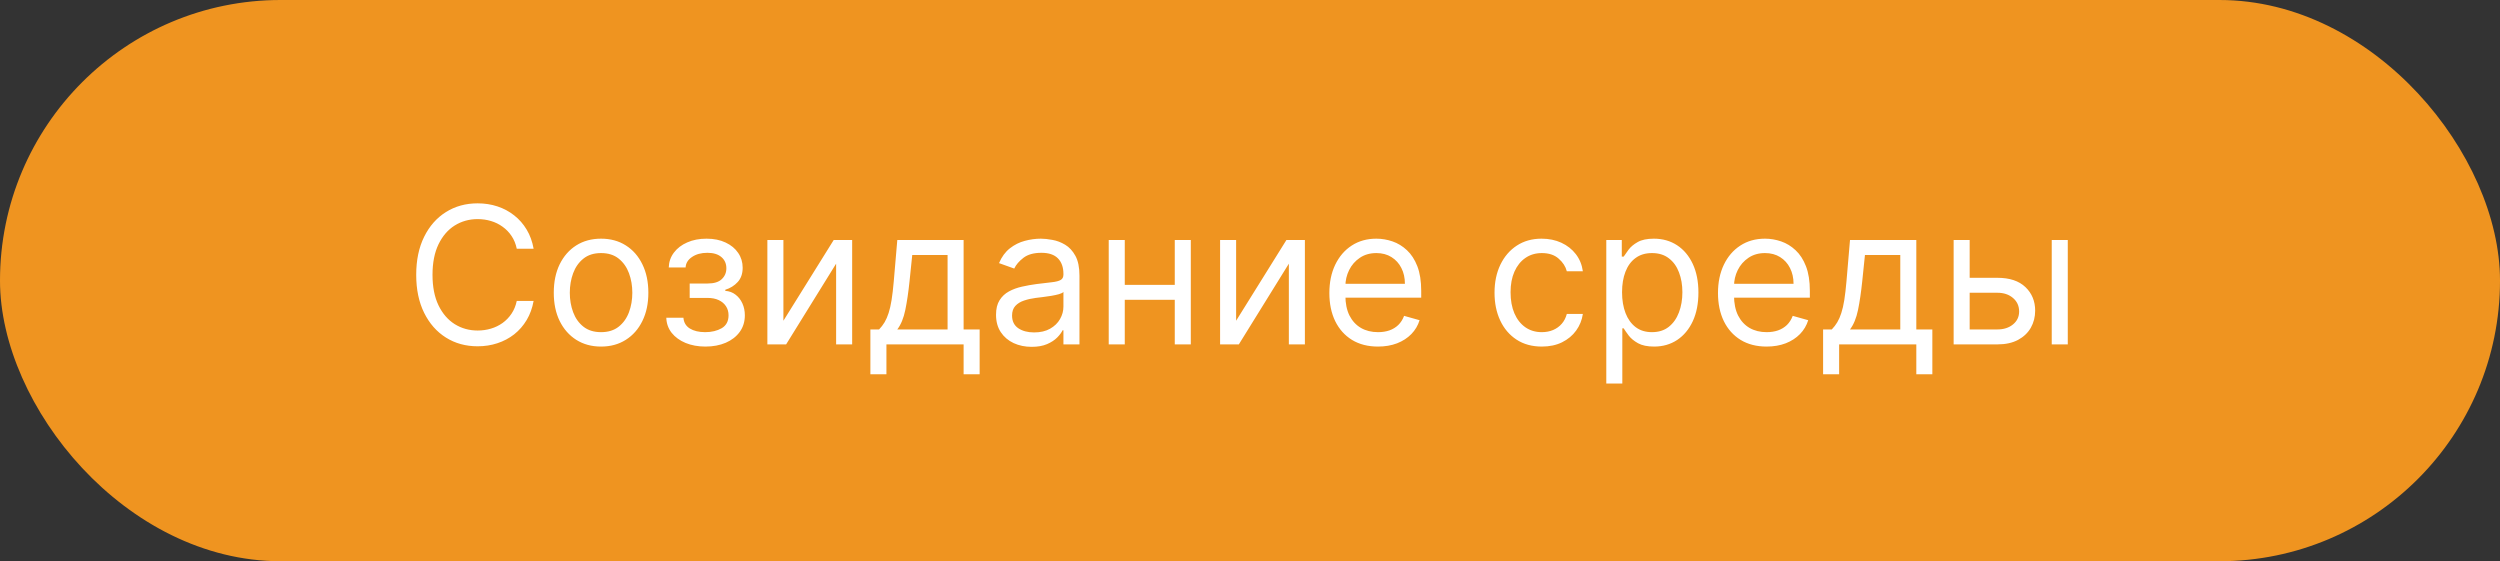
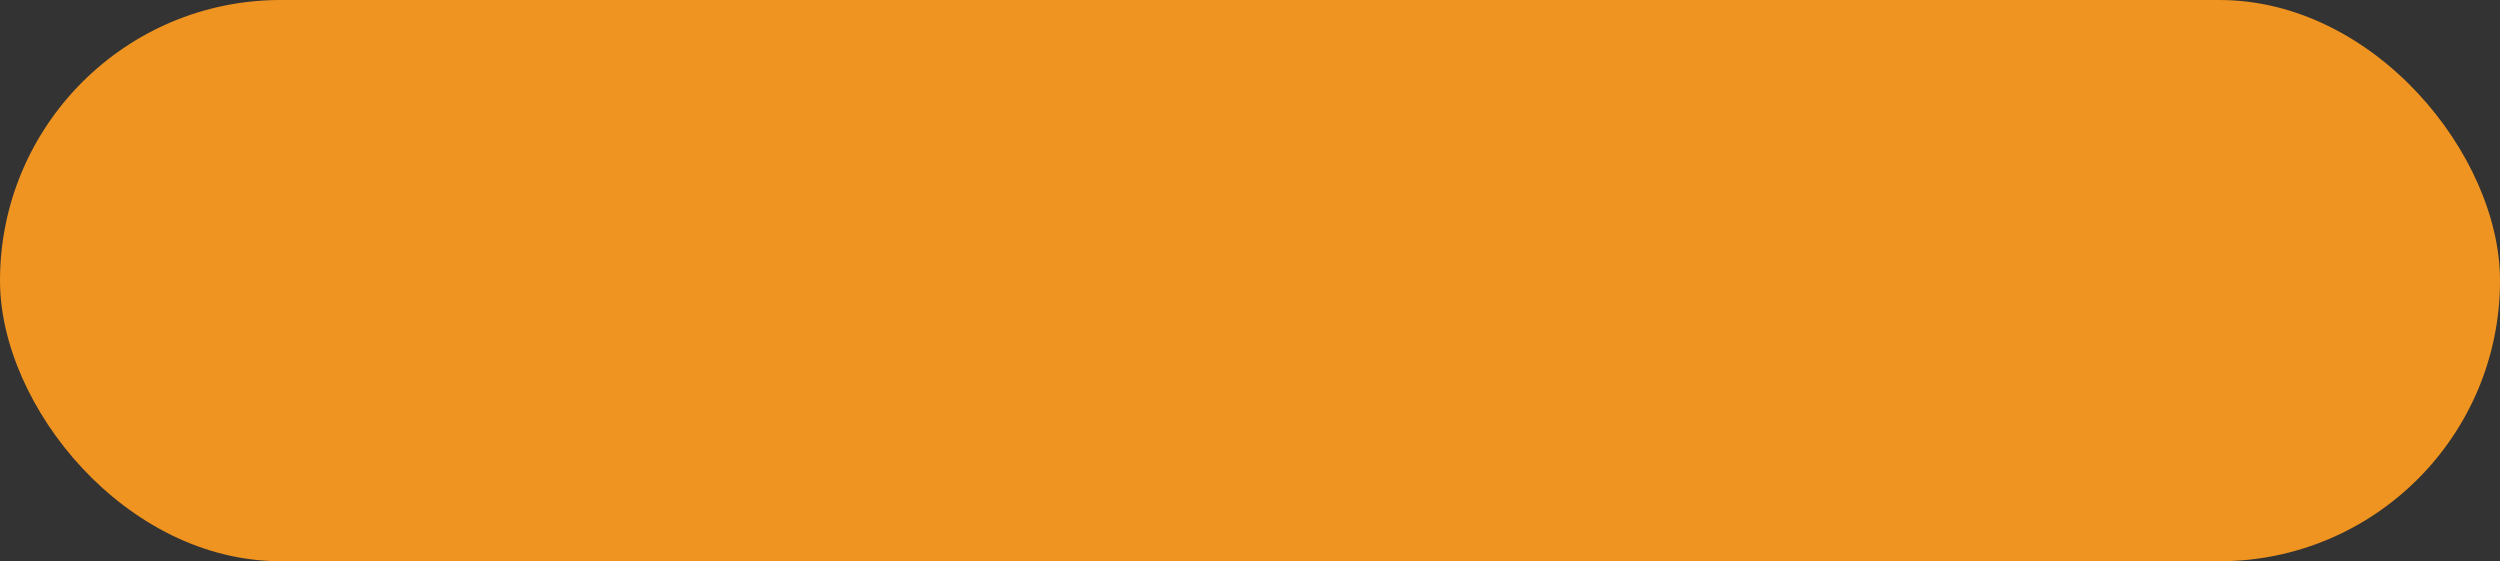
<svg xmlns="http://www.w3.org/2000/svg" width="196" height="44" viewBox="0 0 196 44" fill="none">
  <rect x="0" y="0" width="196" height="44" fill="#333333" stroke="none" />
  <rect width="196" height="44" rx="22" fill="#EF9420" />
-   <path d="M41.835 19.5H40.514C40.436 19.12 40.299 18.786 40.104 18.499C39.912 18.211 39.678 17.97 39.401 17.774C39.127 17.575 38.824 17.426 38.49 17.327C38.156 17.227 37.808 17.178 37.446 17.178C36.786 17.178 36.187 17.345 35.651 17.678C35.118 18.012 34.694 18.504 34.378 19.154C34.065 19.804 33.909 20.601 33.909 21.546C33.909 22.49 34.065 23.287 34.378 23.937C34.694 24.587 35.118 25.079 35.651 25.413C36.187 25.746 36.786 25.913 37.446 25.913C37.808 25.913 38.156 25.864 38.49 25.764C38.824 25.665 39.127 25.517 39.401 25.322C39.678 25.123 39.912 24.88 40.104 24.592C40.299 24.301 40.436 23.967 40.514 23.591H41.835C41.736 24.148 41.555 24.647 41.292 25.088C41.029 25.528 40.703 25.903 40.312 26.212C39.921 26.517 39.483 26.75 38.996 26.909C38.513 27.069 37.996 27.149 37.446 27.149C36.516 27.149 35.688 26.922 34.964 26.467C34.239 26.013 33.669 25.366 33.254 24.528C32.839 23.69 32.631 22.696 32.631 21.546C32.631 20.395 32.839 19.401 33.254 18.562C33.669 17.724 34.239 17.078 34.964 16.624C35.688 16.169 36.516 15.942 37.446 15.942C37.996 15.942 38.513 16.022 38.996 16.181C39.483 16.341 39.921 16.576 40.312 16.885C40.703 17.19 41.029 17.563 41.292 18.003C41.555 18.44 41.736 18.939 41.835 19.5ZM47.123 27.171C46.385 27.171 45.737 26.995 45.179 26.643C44.625 26.291 44.192 25.8 43.879 25.168C43.57 24.535 43.416 23.797 43.416 22.952C43.416 22.099 43.57 21.355 43.879 20.72C44.192 20.084 44.625 19.591 45.179 19.239C45.737 18.887 46.385 18.712 47.123 18.712C47.862 18.712 48.508 18.887 49.062 19.239C49.62 19.591 50.053 20.084 50.362 20.72C50.675 21.355 50.831 22.099 50.831 22.952C50.831 23.797 50.675 24.535 50.362 25.168C50.053 25.8 49.62 26.291 49.062 26.643C48.508 26.995 47.862 27.171 47.123 27.171ZM47.123 26.041C47.684 26.041 48.146 25.897 48.508 25.61C48.87 25.322 49.139 24.944 49.313 24.475C49.487 24.006 49.574 23.499 49.574 22.952C49.574 22.405 49.487 21.895 49.313 21.423C49.139 20.951 48.87 20.569 48.508 20.278C48.146 19.986 47.684 19.841 47.123 19.841C46.562 19.841 46.101 19.986 45.738 20.278C45.376 20.569 45.108 20.951 44.934 21.423C44.76 21.895 44.673 22.405 44.673 22.952C44.673 23.499 44.76 24.006 44.934 24.475C45.108 24.944 45.376 25.322 45.738 25.61C46.101 25.897 46.562 26.041 47.123 26.041ZM52.238 24.912H53.581C53.609 25.281 53.776 25.562 54.081 25.754C54.39 25.945 54.792 26.041 55.285 26.041C55.789 26.041 56.221 25.938 56.58 25.732C56.938 25.523 57.118 25.185 57.118 24.72C57.118 24.447 57.05 24.209 56.915 24.006C56.78 23.8 56.59 23.641 56.345 23.527C56.1 23.413 55.811 23.357 55.477 23.357H54.071V22.227H55.477C55.978 22.227 56.347 22.114 56.585 21.886C56.826 21.659 56.947 21.375 56.947 21.034C56.947 20.668 56.818 20.375 56.558 20.155C56.299 19.931 55.931 19.82 55.456 19.82C54.976 19.82 54.577 19.928 54.257 20.145C53.938 20.358 53.769 20.633 53.751 20.97H52.43C52.444 20.53 52.579 20.141 52.835 19.804C53.091 19.463 53.439 19.196 53.879 19.005C54.319 18.809 54.824 18.712 55.392 18.712C55.967 18.712 56.466 18.813 56.889 19.015C57.315 19.214 57.643 19.486 57.874 19.83C58.108 20.171 58.225 20.558 58.225 20.991C58.225 21.453 58.096 21.826 57.837 22.11C57.578 22.394 57.252 22.597 56.862 22.717V22.803C57.171 22.824 57.439 22.923 57.666 23.101C57.897 23.275 58.076 23.504 58.204 23.788C58.332 24.069 58.396 24.379 58.396 24.72C58.396 25.217 58.263 25.651 57.996 26.02C57.73 26.386 57.364 26.67 56.899 26.872C56.434 27.071 55.903 27.171 55.306 27.171C54.728 27.171 54.209 27.076 53.751 26.888C53.293 26.696 52.929 26.432 52.659 26.095C52.393 25.754 52.252 25.359 52.238 24.912ZM61.419 25.146L65.361 18.818H66.809V27H65.552V20.672L61.632 27H60.162V18.818H61.419V25.146ZM68.238 29.344V25.828H68.92C69.087 25.654 69.231 25.466 69.352 25.264C69.472 25.061 69.577 24.821 69.666 24.544C69.758 24.264 69.836 23.923 69.9 23.522C69.964 23.117 70.021 22.629 70.071 22.057L70.348 18.818H75.547V25.828H76.804V29.344H75.547V27H69.496V29.344H68.238ZM70.348 25.828H74.29V19.99H71.52L71.307 22.057C71.218 22.913 71.108 23.66 70.976 24.299C70.845 24.939 70.635 25.448 70.348 25.828ZM80.88 27.192C80.362 27.192 79.891 27.094 79.468 26.899C79.046 26.7 78.71 26.414 78.462 26.041C78.213 25.665 78.089 25.21 78.089 24.678C78.089 24.209 78.181 23.829 78.366 23.538C78.55 23.243 78.797 23.012 79.106 22.845C79.415 22.678 79.756 22.554 80.129 22.472C80.505 22.387 80.884 22.32 81.263 22.27C81.761 22.206 82.164 22.158 82.473 22.126C82.785 22.091 83.013 22.032 83.154 21.95C83.3 21.869 83.373 21.727 83.373 21.524V21.482C83.373 20.956 83.229 20.548 82.942 20.256C82.657 19.965 82.226 19.82 81.647 19.82C81.047 19.82 80.576 19.951 80.236 20.214C79.895 20.477 79.655 20.757 79.516 21.055L78.323 20.629C78.536 20.132 78.82 19.745 79.175 19.468C79.534 19.188 79.925 18.992 80.347 18.882C80.773 18.768 81.192 18.712 81.604 18.712C81.867 18.712 82.169 18.744 82.51 18.808C82.854 18.868 83.186 18.994 83.506 19.186C83.829 19.378 84.097 19.667 84.31 20.054C84.523 20.441 84.63 20.959 84.63 21.609V27H83.373V25.892H83.309C83.224 26.07 83.082 26.26 82.883 26.462C82.684 26.664 82.419 26.837 82.089 26.979C81.759 27.121 81.356 27.192 80.88 27.192ZM81.072 26.062C81.569 26.062 81.988 25.965 82.329 25.77C82.673 25.574 82.933 25.322 83.107 25.013C83.284 24.704 83.373 24.379 83.373 24.038V22.888C83.32 22.952 83.203 23.01 83.021 23.064C82.844 23.113 82.638 23.158 82.403 23.197C82.173 23.232 81.947 23.264 81.727 23.293C81.51 23.317 81.335 23.339 81.2 23.357C80.873 23.399 80.567 23.468 80.283 23.564C80.003 23.657 79.776 23.797 79.602 23.985C79.431 24.17 79.346 24.422 79.346 24.741C79.346 25.178 79.507 25.509 79.831 25.732C80.157 25.952 80.571 26.062 81.072 26.062ZM92.4 22.334V23.506H87.883V22.334H92.4ZM88.182 18.818V27H86.924V18.818H88.182ZM93.359 18.818V27H92.102V18.818H93.359ZM96.912 25.146L100.854 18.818H102.303V27H101.046V20.672L97.125 27H95.655V18.818H96.912V25.146ZM108.036 27.171C107.247 27.171 106.567 26.996 105.995 26.648C105.427 26.297 104.989 25.807 104.68 25.178C104.374 24.546 104.222 23.811 104.222 22.973C104.222 22.135 104.374 21.396 104.68 20.757C104.989 20.114 105.418 19.614 105.969 19.255C106.523 18.893 107.169 18.712 107.908 18.712C108.334 18.712 108.755 18.783 109.17 18.925C109.586 19.067 109.964 19.298 110.305 19.617C110.646 19.933 110.917 20.352 111.12 20.874C111.322 21.396 111.423 22.039 111.423 22.803V23.335H105.117V22.249H110.145C110.145 21.787 110.053 21.375 109.868 21.013C109.687 20.651 109.428 20.365 109.09 20.155C108.756 19.946 108.362 19.841 107.908 19.841C107.407 19.841 106.974 19.965 106.608 20.214C106.246 20.459 105.967 20.778 105.772 21.173C105.576 21.567 105.479 21.989 105.479 22.44V23.165C105.479 23.783 105.585 24.306 105.798 24.736C106.015 25.162 106.315 25.487 106.699 25.711C107.082 25.931 107.528 26.041 108.036 26.041C108.366 26.041 108.664 25.995 108.93 25.903C109.2 25.807 109.433 25.665 109.628 25.477C109.824 25.285 109.974 25.047 110.081 24.763L111.295 25.104C111.168 25.516 110.953 25.878 110.651 26.19C110.349 26.499 109.976 26.741 109.532 26.915C109.088 27.085 108.59 27.171 108.036 27.171ZM120.878 27.171C120.111 27.171 119.451 26.989 118.897 26.627C118.343 26.265 117.917 25.766 117.618 25.13C117.32 24.495 117.171 23.768 117.171 22.952C117.171 22.121 117.324 21.387 117.629 20.752C117.938 20.113 118.368 19.614 118.918 19.255C119.472 18.893 120.118 18.712 120.857 18.712C121.432 18.712 121.951 18.818 122.412 19.031C122.874 19.244 123.252 19.543 123.547 19.926C123.842 20.31 124.025 20.757 124.096 21.268H122.838C122.743 20.896 122.53 20.565 122.199 20.278C121.873 19.986 121.432 19.841 120.878 19.841C120.388 19.841 119.958 19.969 119.589 20.224C119.223 20.477 118.938 20.834 118.732 21.295C118.529 21.753 118.428 22.291 118.428 22.909C118.428 23.541 118.527 24.092 118.726 24.56C118.929 25.029 119.213 25.393 119.579 25.652C119.948 25.912 120.381 26.041 120.878 26.041C121.205 26.041 121.501 25.984 121.768 25.871C122.034 25.757 122.26 25.594 122.444 25.381C122.629 25.168 122.76 24.912 122.838 24.614H124.096C124.025 25.097 123.849 25.532 123.568 25.919C123.291 26.302 122.924 26.608 122.466 26.835C122.011 27.059 121.482 27.171 120.878 27.171ZM125.933 30.068V18.818H127.148V20.118H127.297C127.389 19.976 127.517 19.795 127.68 19.575C127.847 19.351 128.085 19.152 128.394 18.978C128.707 18.8 129.129 18.712 129.662 18.712C130.351 18.712 130.958 18.884 131.484 19.228C132.009 19.573 132.419 20.061 132.714 20.693C133.009 21.325 133.156 22.071 133.156 22.93C133.156 23.797 133.009 24.548 132.714 25.184C132.419 25.816 132.011 26.306 131.489 26.654C130.967 26.998 130.365 27.171 129.683 27.171C129.158 27.171 128.737 27.084 128.421 26.909C128.105 26.732 127.862 26.531 127.691 26.308C127.521 26.08 127.389 25.892 127.297 25.743H127.19V30.068H125.933ZM127.169 22.909C127.169 23.527 127.26 24.072 127.441 24.544C127.622 25.013 127.886 25.381 128.234 25.647C128.582 25.91 129.009 26.041 129.513 26.041C130.038 26.041 130.477 25.903 130.829 25.626C131.184 25.345 131.45 24.969 131.628 24.496C131.809 24.021 131.899 23.491 131.899 22.909C131.899 22.334 131.81 21.815 131.633 21.354C131.459 20.889 131.194 20.521 130.839 20.251C130.488 19.978 130.045 19.841 129.513 19.841C129.001 19.841 128.572 19.971 128.224 20.23C127.876 20.485 127.613 20.844 127.435 21.306C127.258 21.764 127.169 22.298 127.169 22.909ZM138.504 27.171C137.716 27.171 137.036 26.996 136.464 26.648C135.896 26.297 135.457 25.807 135.148 25.178C134.843 24.546 134.69 23.811 134.69 22.973C134.69 22.135 134.843 21.396 135.148 20.757C135.457 20.114 135.887 19.614 136.438 19.255C136.992 18.893 137.638 18.712 138.376 18.712C138.803 18.712 139.223 18.783 139.639 18.925C140.054 19.067 140.433 19.298 140.773 19.617C141.114 19.933 141.386 20.352 141.588 20.874C141.791 21.396 141.892 22.039 141.892 22.803V23.335H135.585V22.249H140.614C140.614 21.787 140.521 21.375 140.337 21.013C140.156 20.651 139.896 20.365 139.559 20.155C139.225 19.946 138.831 19.841 138.376 19.841C137.876 19.841 137.443 19.965 137.077 20.214C136.715 20.459 136.436 20.778 136.24 21.173C136.045 21.567 135.947 21.989 135.947 22.44V23.165C135.947 23.783 136.054 24.306 136.267 24.736C136.484 25.162 136.784 25.487 137.167 25.711C137.551 25.931 137.996 26.041 138.504 26.041C138.835 26.041 139.133 25.995 139.399 25.903C139.669 25.807 139.902 25.665 140.097 25.477C140.292 25.285 140.443 25.047 140.55 24.763L141.764 25.104C141.636 25.516 141.422 25.878 141.12 26.19C140.818 26.499 140.445 26.741 140.001 26.915C139.557 27.085 139.058 27.171 138.504 27.171ZM142.931 29.344V25.828H143.613C143.78 25.654 143.923 25.466 144.044 25.264C144.165 25.061 144.27 24.821 144.358 24.544C144.451 24.264 144.529 23.923 144.593 23.522C144.657 23.117 144.713 22.629 144.763 22.057L145.04 18.818H150.239V25.828H151.496V29.344H150.239V27H144.188V29.344H142.931ZM145.04 25.828H148.982V19.99H146.212L145.999 22.057C145.91 22.913 145.8 23.66 145.669 24.299C145.537 24.939 145.328 25.448 145.04 25.828ZM154.251 21.78H156.595C157.554 21.78 158.287 22.023 158.795 22.51C159.303 22.996 159.557 23.612 159.557 24.358C159.557 24.848 159.443 25.294 159.216 25.695C158.989 26.093 158.655 26.41 158.214 26.648C157.774 26.883 157.234 27 156.595 27H153.165V18.818H154.422V25.828H156.595C157.092 25.828 157.501 25.697 157.82 25.434C158.14 25.171 158.3 24.834 158.3 24.422C158.3 23.989 158.14 23.635 157.82 23.362C157.501 23.088 157.092 22.952 156.595 22.952H154.251V21.78ZM160.856 27V18.818H162.114V27H160.856Z" fill="white" />
</svg>